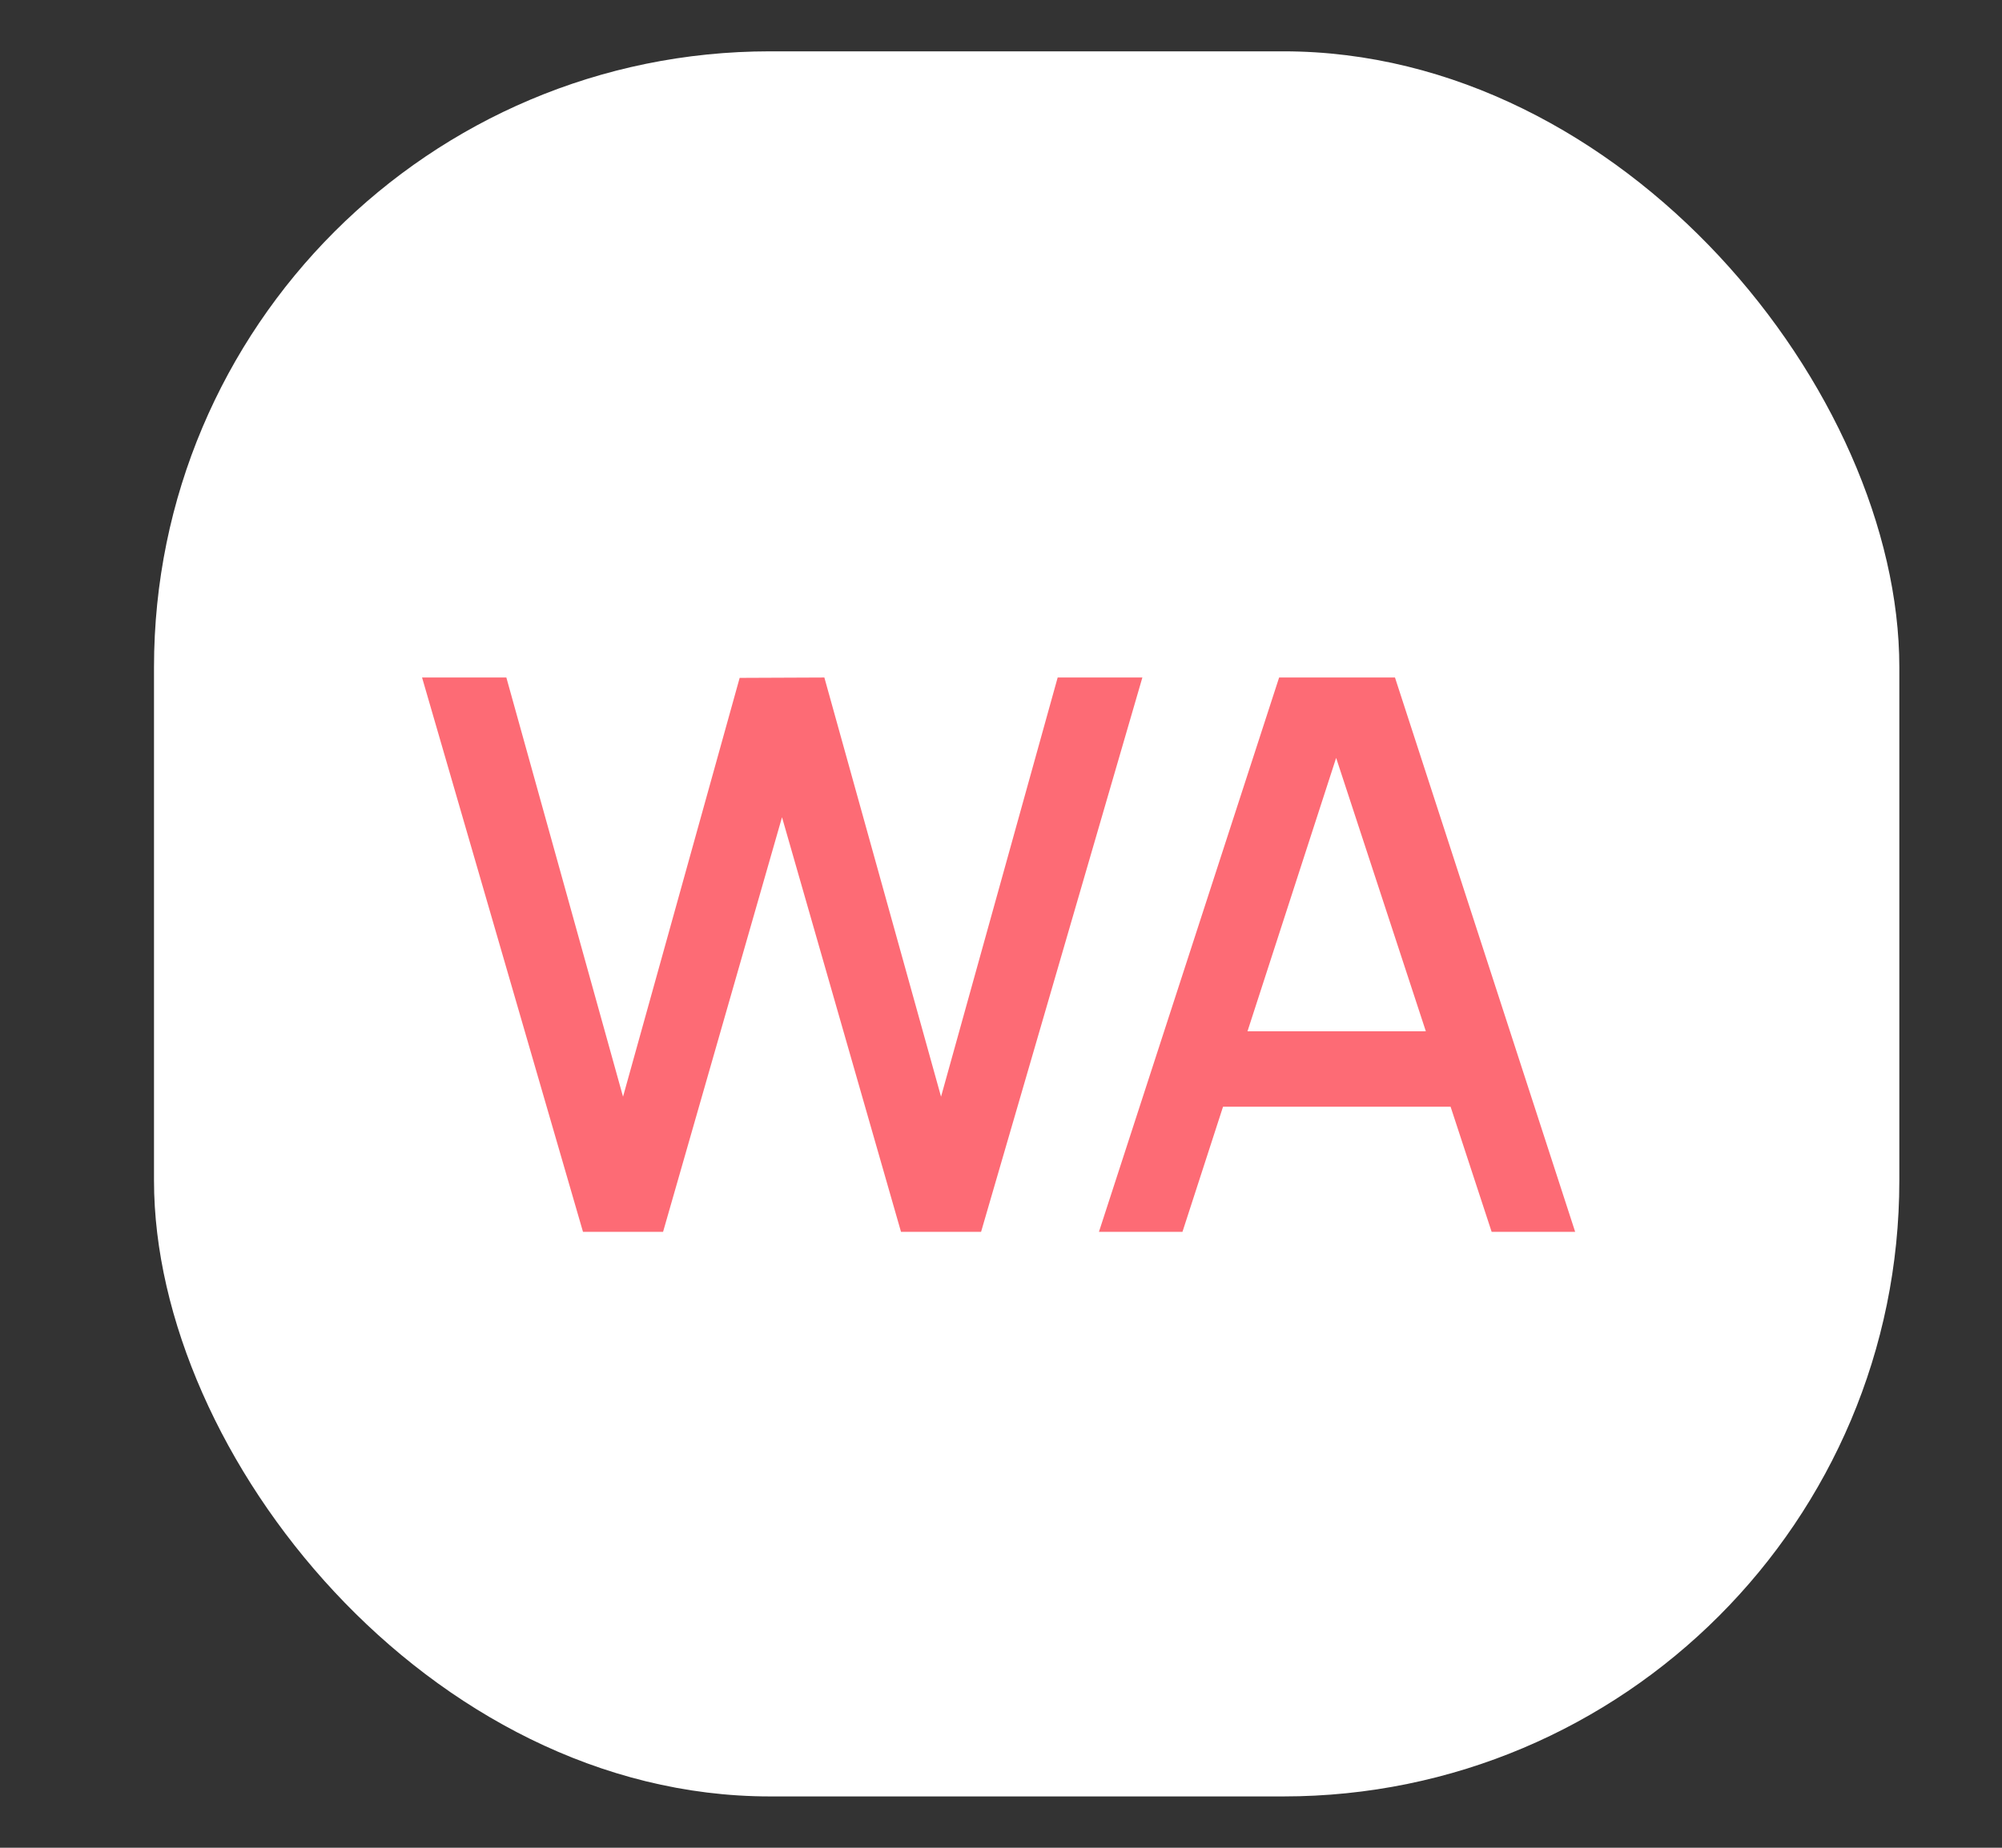
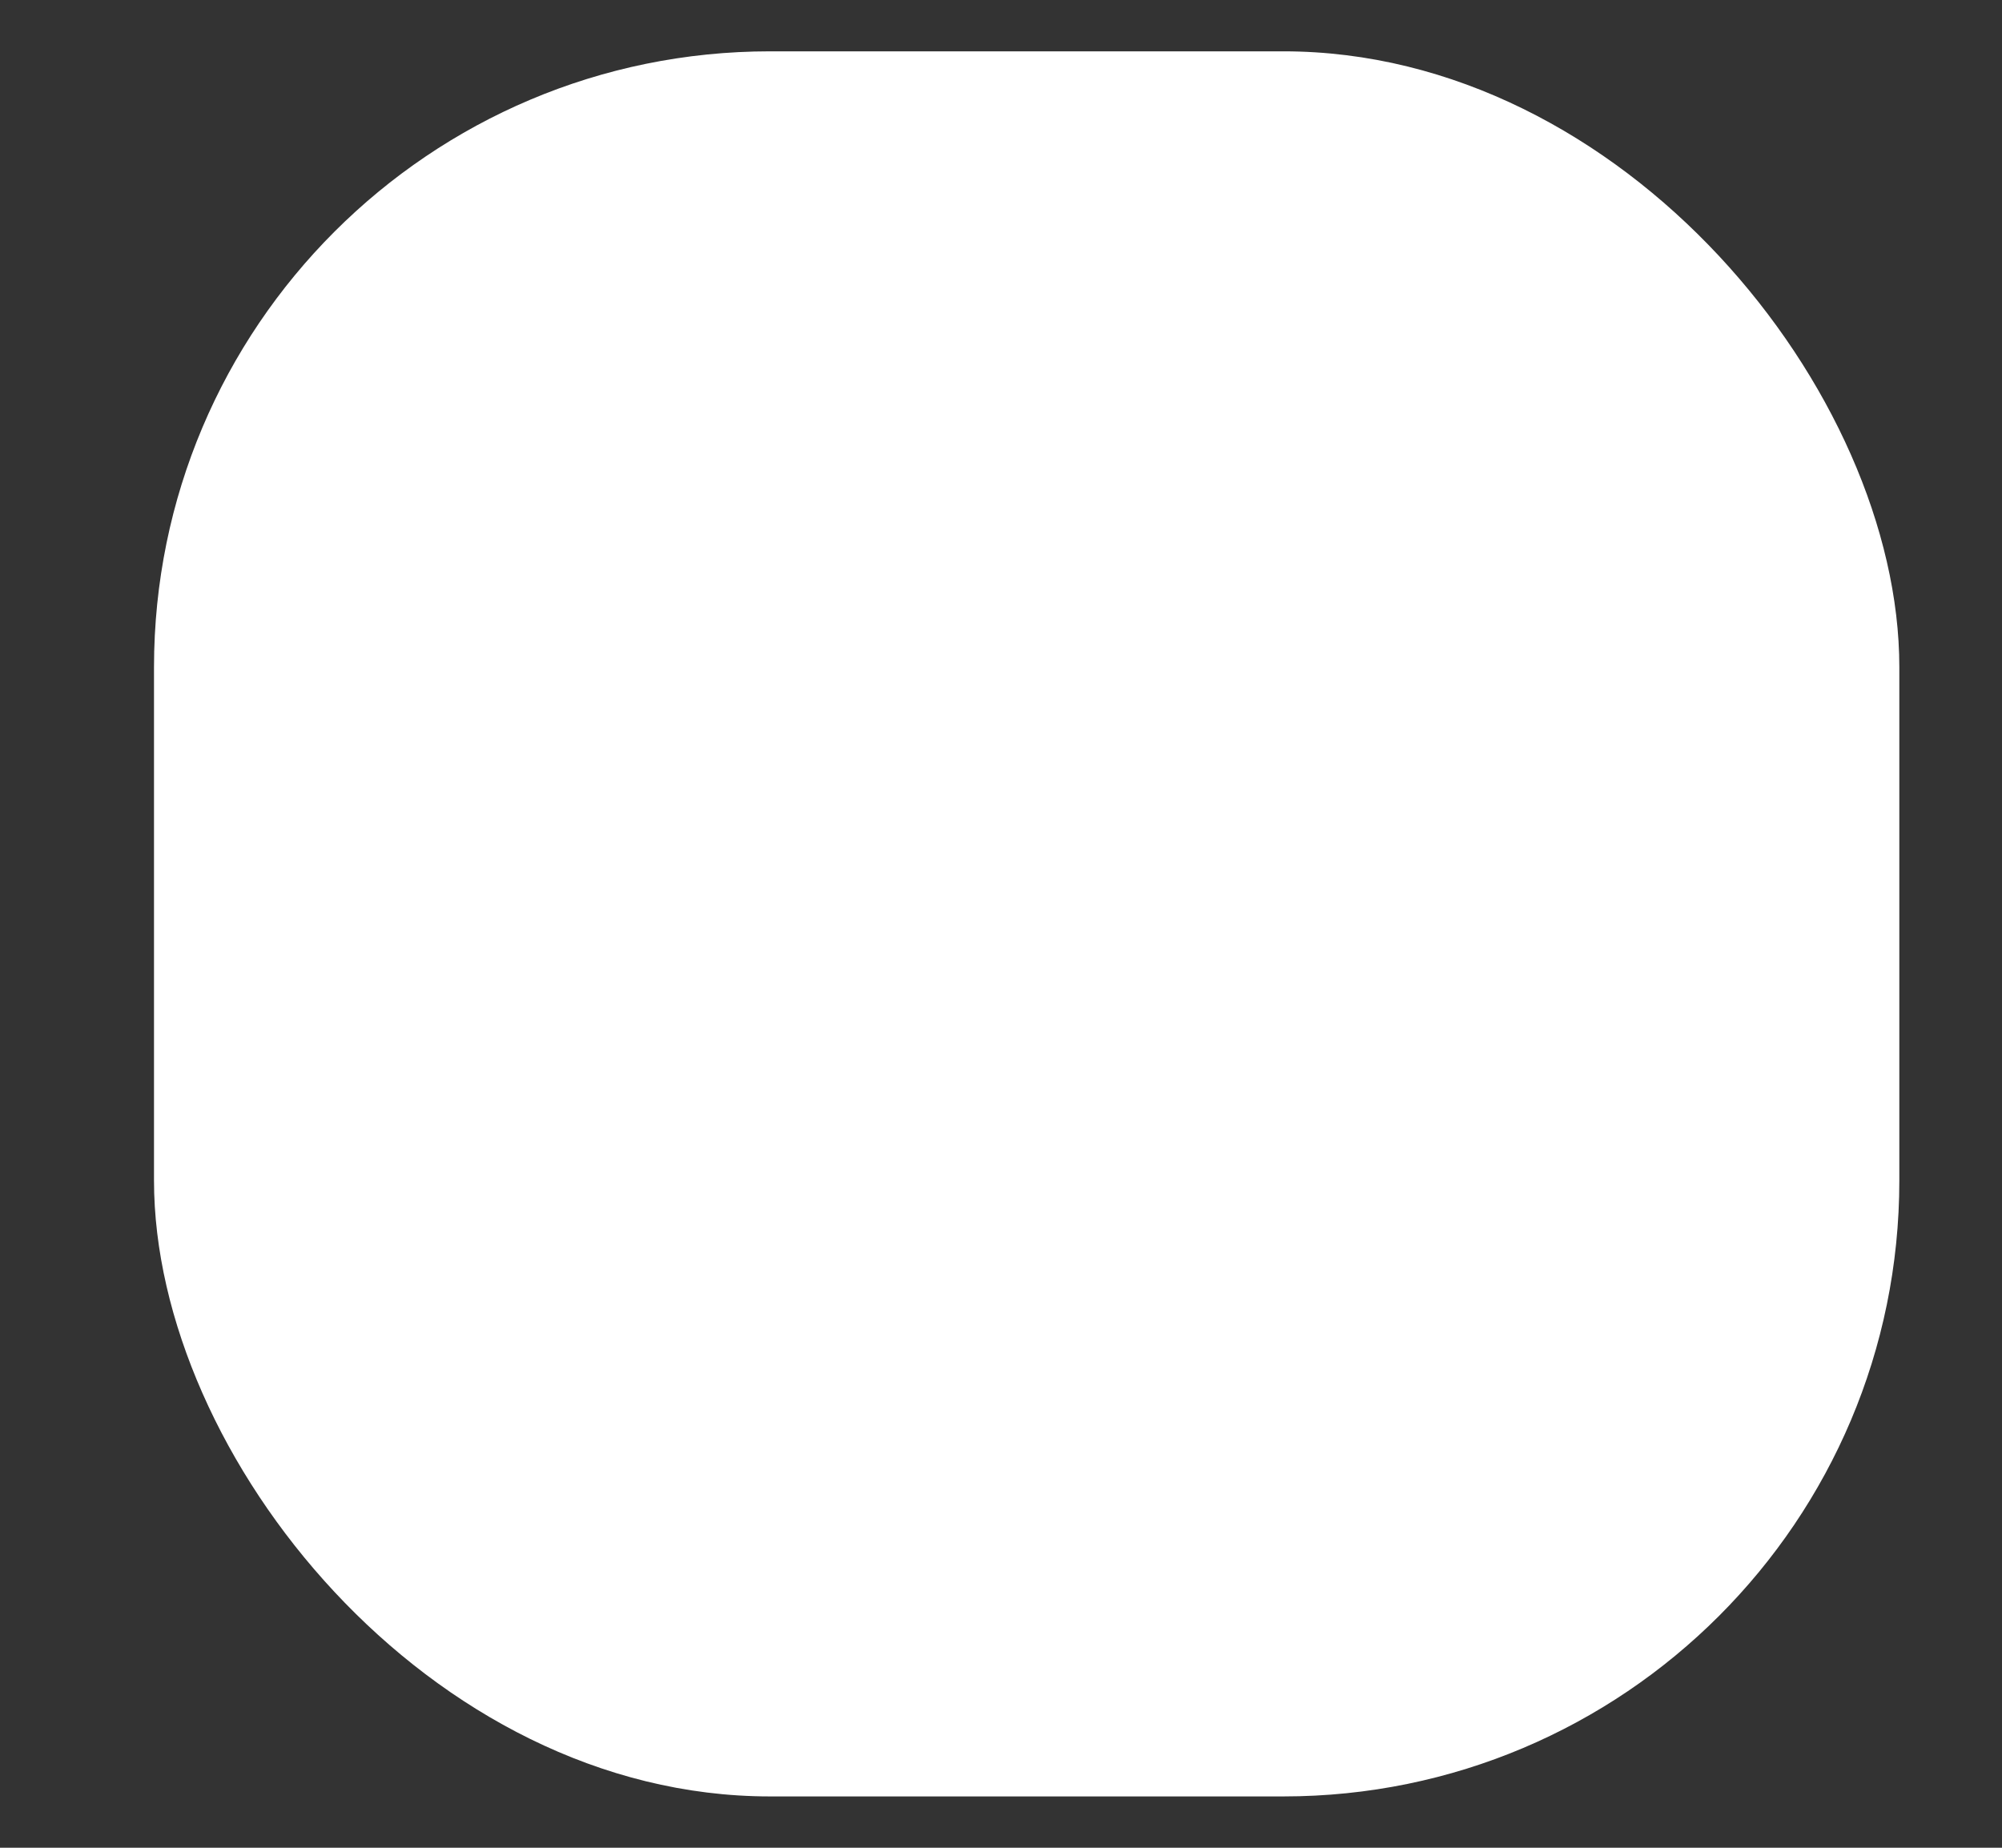
<svg xmlns="http://www.w3.org/2000/svg" width="39" height="36" viewBox="0 0 39 36" fill="none">
  <rect x="0" y="0" width="39" height="36" fill="#333333" stroke="none" />
  <rect x="3" y="1" width="34" height="34" rx="12" fill="white" />
-   <path d="M11.357 24L8.222 13.2H9.864L12.137 21.367L14.409 13.207L16.059 13.2L18.332 21.367L20.604 13.2H22.254L19.112 24H17.552L15.234 15.922L12.917 24H11.357ZM21.408 24L24.918 13.2H27.175L30.685 24H29.058L25.825 14.145H26.23L23.035 24H21.408ZM23.23 21.562V20.093H28.87V21.562H23.23Z" fill="#FD6B75" />
</svg>